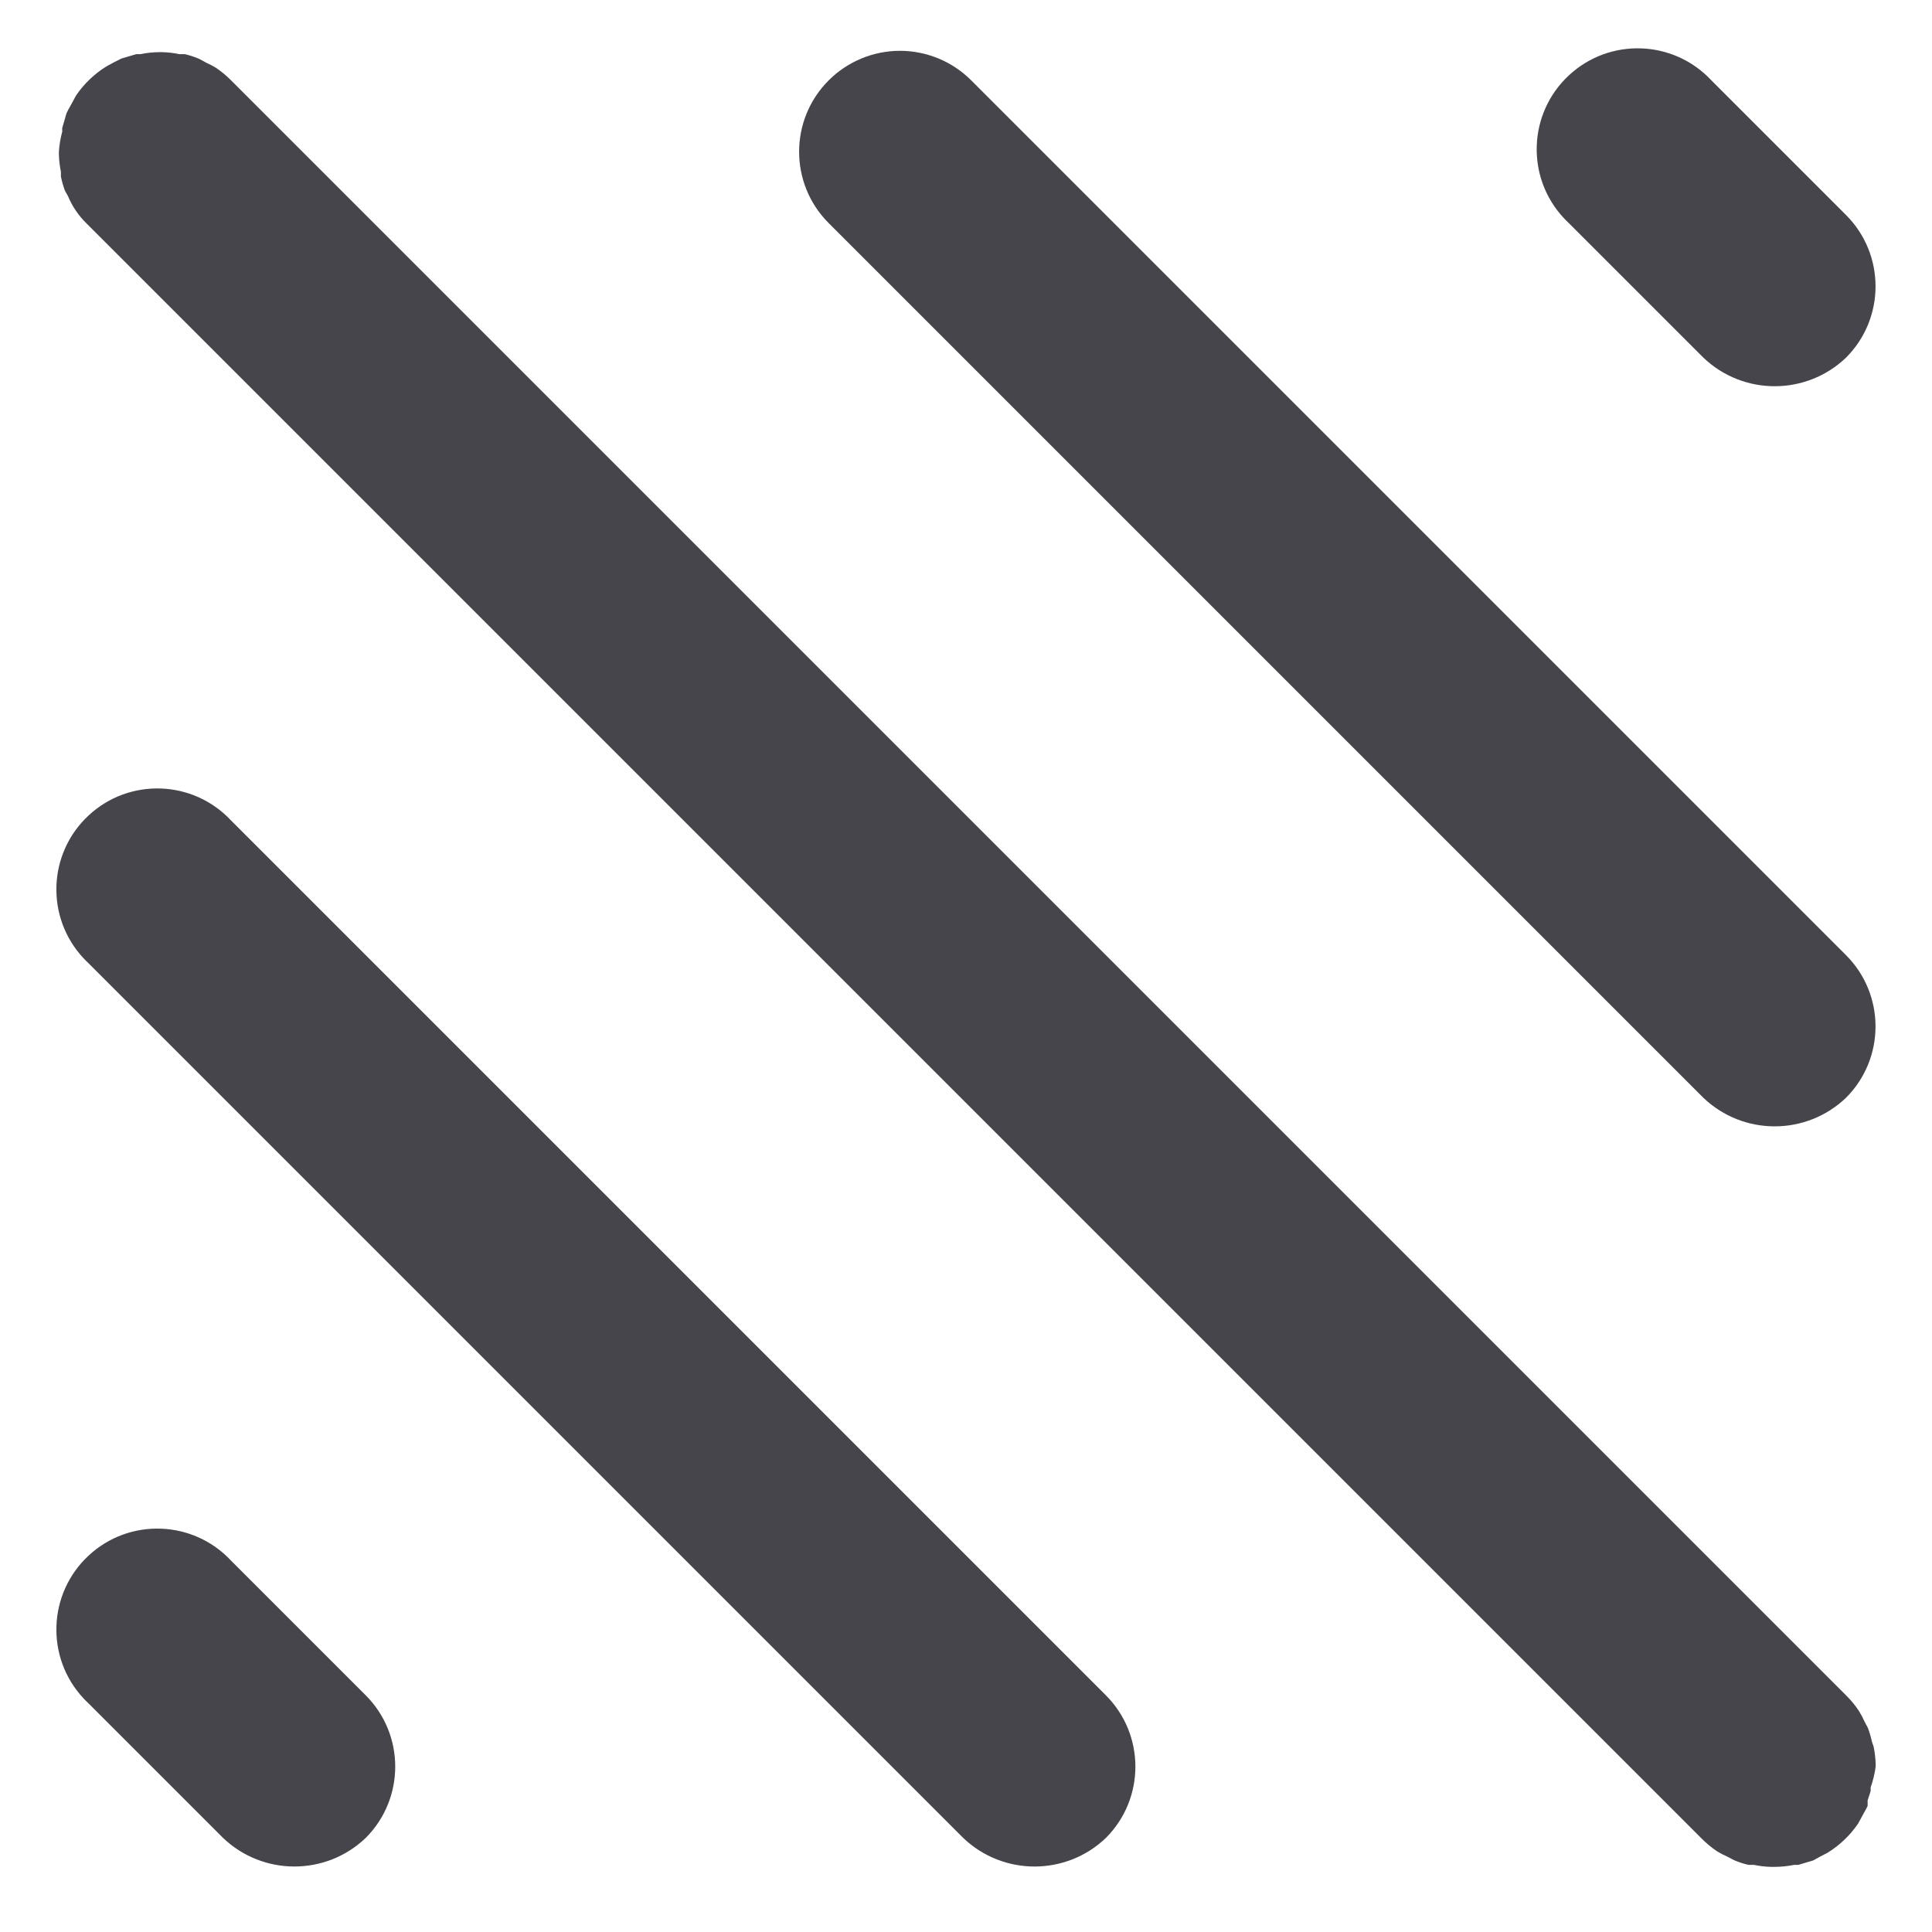
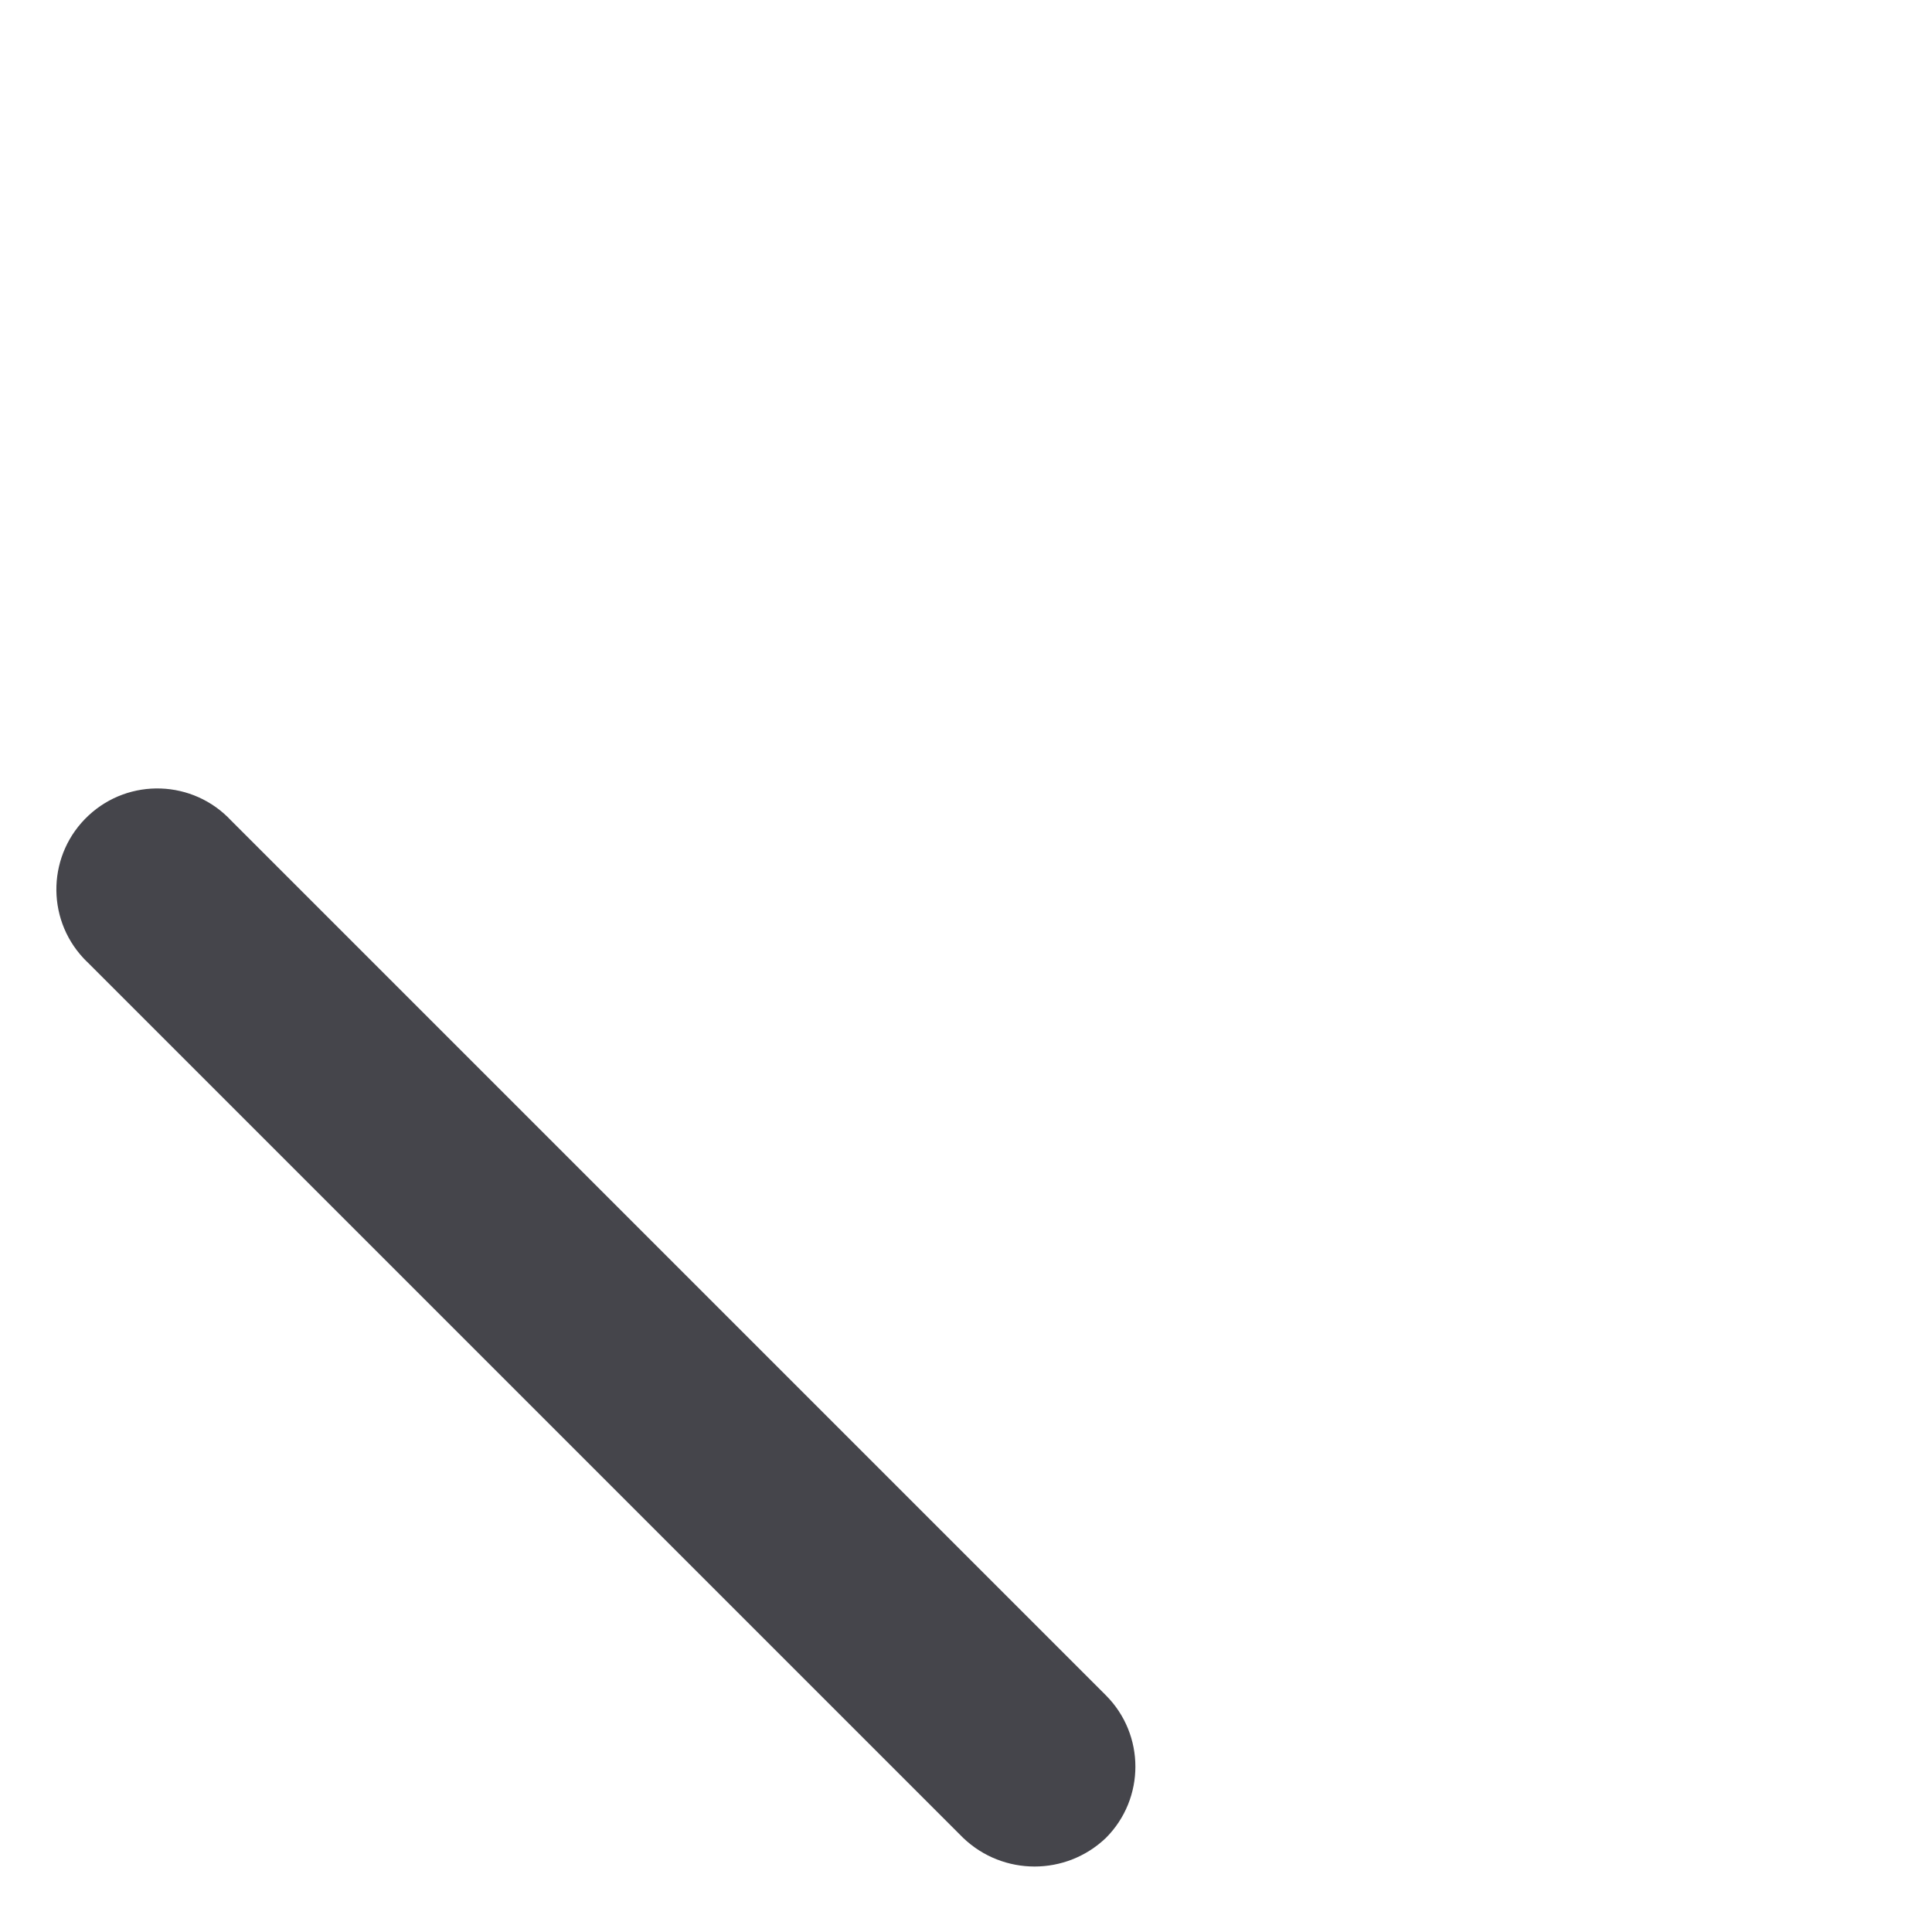
<svg xmlns="http://www.w3.org/2000/svg" xmlns:ns1="http://sodipodi.sourceforge.net/DTD/sodipodi-0.dtd" xmlns:ns2="http://www.inkscape.org/namespaces/inkscape" id="Layer_1" enable-background="new 0 0 100 100" viewBox="0 0 100 100" version="1.1" ns1:docname="see_through.svg" ns2:version="1.0.2-2 (e86c870879, 2021-01-15)">
  <defs id="defs15" />
  <ns1:namedview pagecolor="#ffffff" bordercolor="#666666" borderopacity="1" objecttolerance="10" gridtolerance="10" guidetolerance="10" ns2:pageopacity="0" ns2:pageshadow="2" ns2:window-width="1920" ns2:window-height="1017" id="namedview13" showgrid="false" ns2:zoom="8.5" ns2:cx="50" ns2:cy="50" ns2:window-x="-8" ns2:window-y="-8" ns2:window-maximized="1" ns2:current-layer="Layer_1" />
-   <path d="m96.891 90.151c-.052-.243-.122-.481-.209-.714l-.157-.296c-.091-.204-.196-.402-.313-.592-.193-.288-.415-.557-.662-.801l-83.586-83.586c-.244-.247-.513-.468-.801-.662-.151-.091-.308-.173-.47-.244l-.383-.209c-.242-.104-.492-.186-.749-.244h-.279c-.298-.063-.601-.098-.906-.104h-.104c-.339.002-.678.037-1.01.104h-.209l-.47.139-.296.087-.348.174-.418.226c-.629.387-1.17.904-1.585 1.515l-.313.575c-.065.107-.123.217-.174.331-.035.097-.064.196-.087.296l-.139.47c-.004.064-.004.128 0 .192-.093.341-.152.692-.174 1.045v.139c.008.304.043.607.104.906v.244c.052.249.122.493.209.731l.157.279c.224.538.556 1.023.975 1.428l83.586 83.586c.244.247.513.468.801.662.162.099.331.186.505.261l.366.192c.242.104.492.186.749.244h.279c.298.063.601.098.906.104h.174c.339-.002.678-.037 1.01-.104h.209l.47-.139.296-.087.348-.192.401-.209c.629-.387 1.17-.904 1.585-1.515l.313-.575c.065-.106.123-.217.174-.331.005-.093.005-.186 0-.279l.157-.488c.004-.064.004-.128 0-.192.125-.35.213-.711.261-1.08v-.139c-.01-.298-.045-.595-.104-.888z" id="path2" style="fill:#45454b;fill-opacity:1" />
-   <path d="m46.582 2.63c-1.385.001-2.713.552-3.692 1.532-2.037 2.04-2.037 5.344 0 7.383l45.276 45.276c2.066 1.972 5.317 1.972 7.383 0 2.037-2.04 2.037-5.344 0-7.383l-45.276-45.276c-.979-.98-2.307-1.531-3.692-1.532z" id="path4" style="fill:#45454b;fill-opacity:1" />
-   <path d="m95.55 18.512c2.037-2.04 2.037-5.344 0-7.383l-6.965-6.965c-1.967-2.111-5.273-2.228-7.383-.261-2.111 1.967-2.228 5.273-.261 7.383.084.09.171.177.261.261l6.965 6.965c2.066 1.972 5.317 1.972 7.383-0z" id="path6" style="fill:#45454b;fill-opacity:1" />
-   <path d="m4.581 88.166 6.965 6.965c2.066 1.972 5.317 1.972 7.383 0 2.037-2.04 2.037-5.344 0-7.383l-6.965-6.965c-1.967-2.111-5.273-2.228-7.383-.261-2.111 1.967-2.228 5.273-.261 7.383.084.09.171.177.261.261z" id="path8" style="fill:#45454b;fill-opacity:1" />
  <path d="m4.581 49.856 45.276 45.276c2.066 1.972 5.317 1.972 7.383 0 2.037-2.04 2.037-5.344 0-7.383l-45.276-45.276c-1.967-2.111-5.273-2.228-7.383-.261-2.111 1.967-2.228 5.273-.261 7.383.084.09.171.177.261.261z" id="path10" style="fill:#45454b;fill-opacity:1" />
</svg>